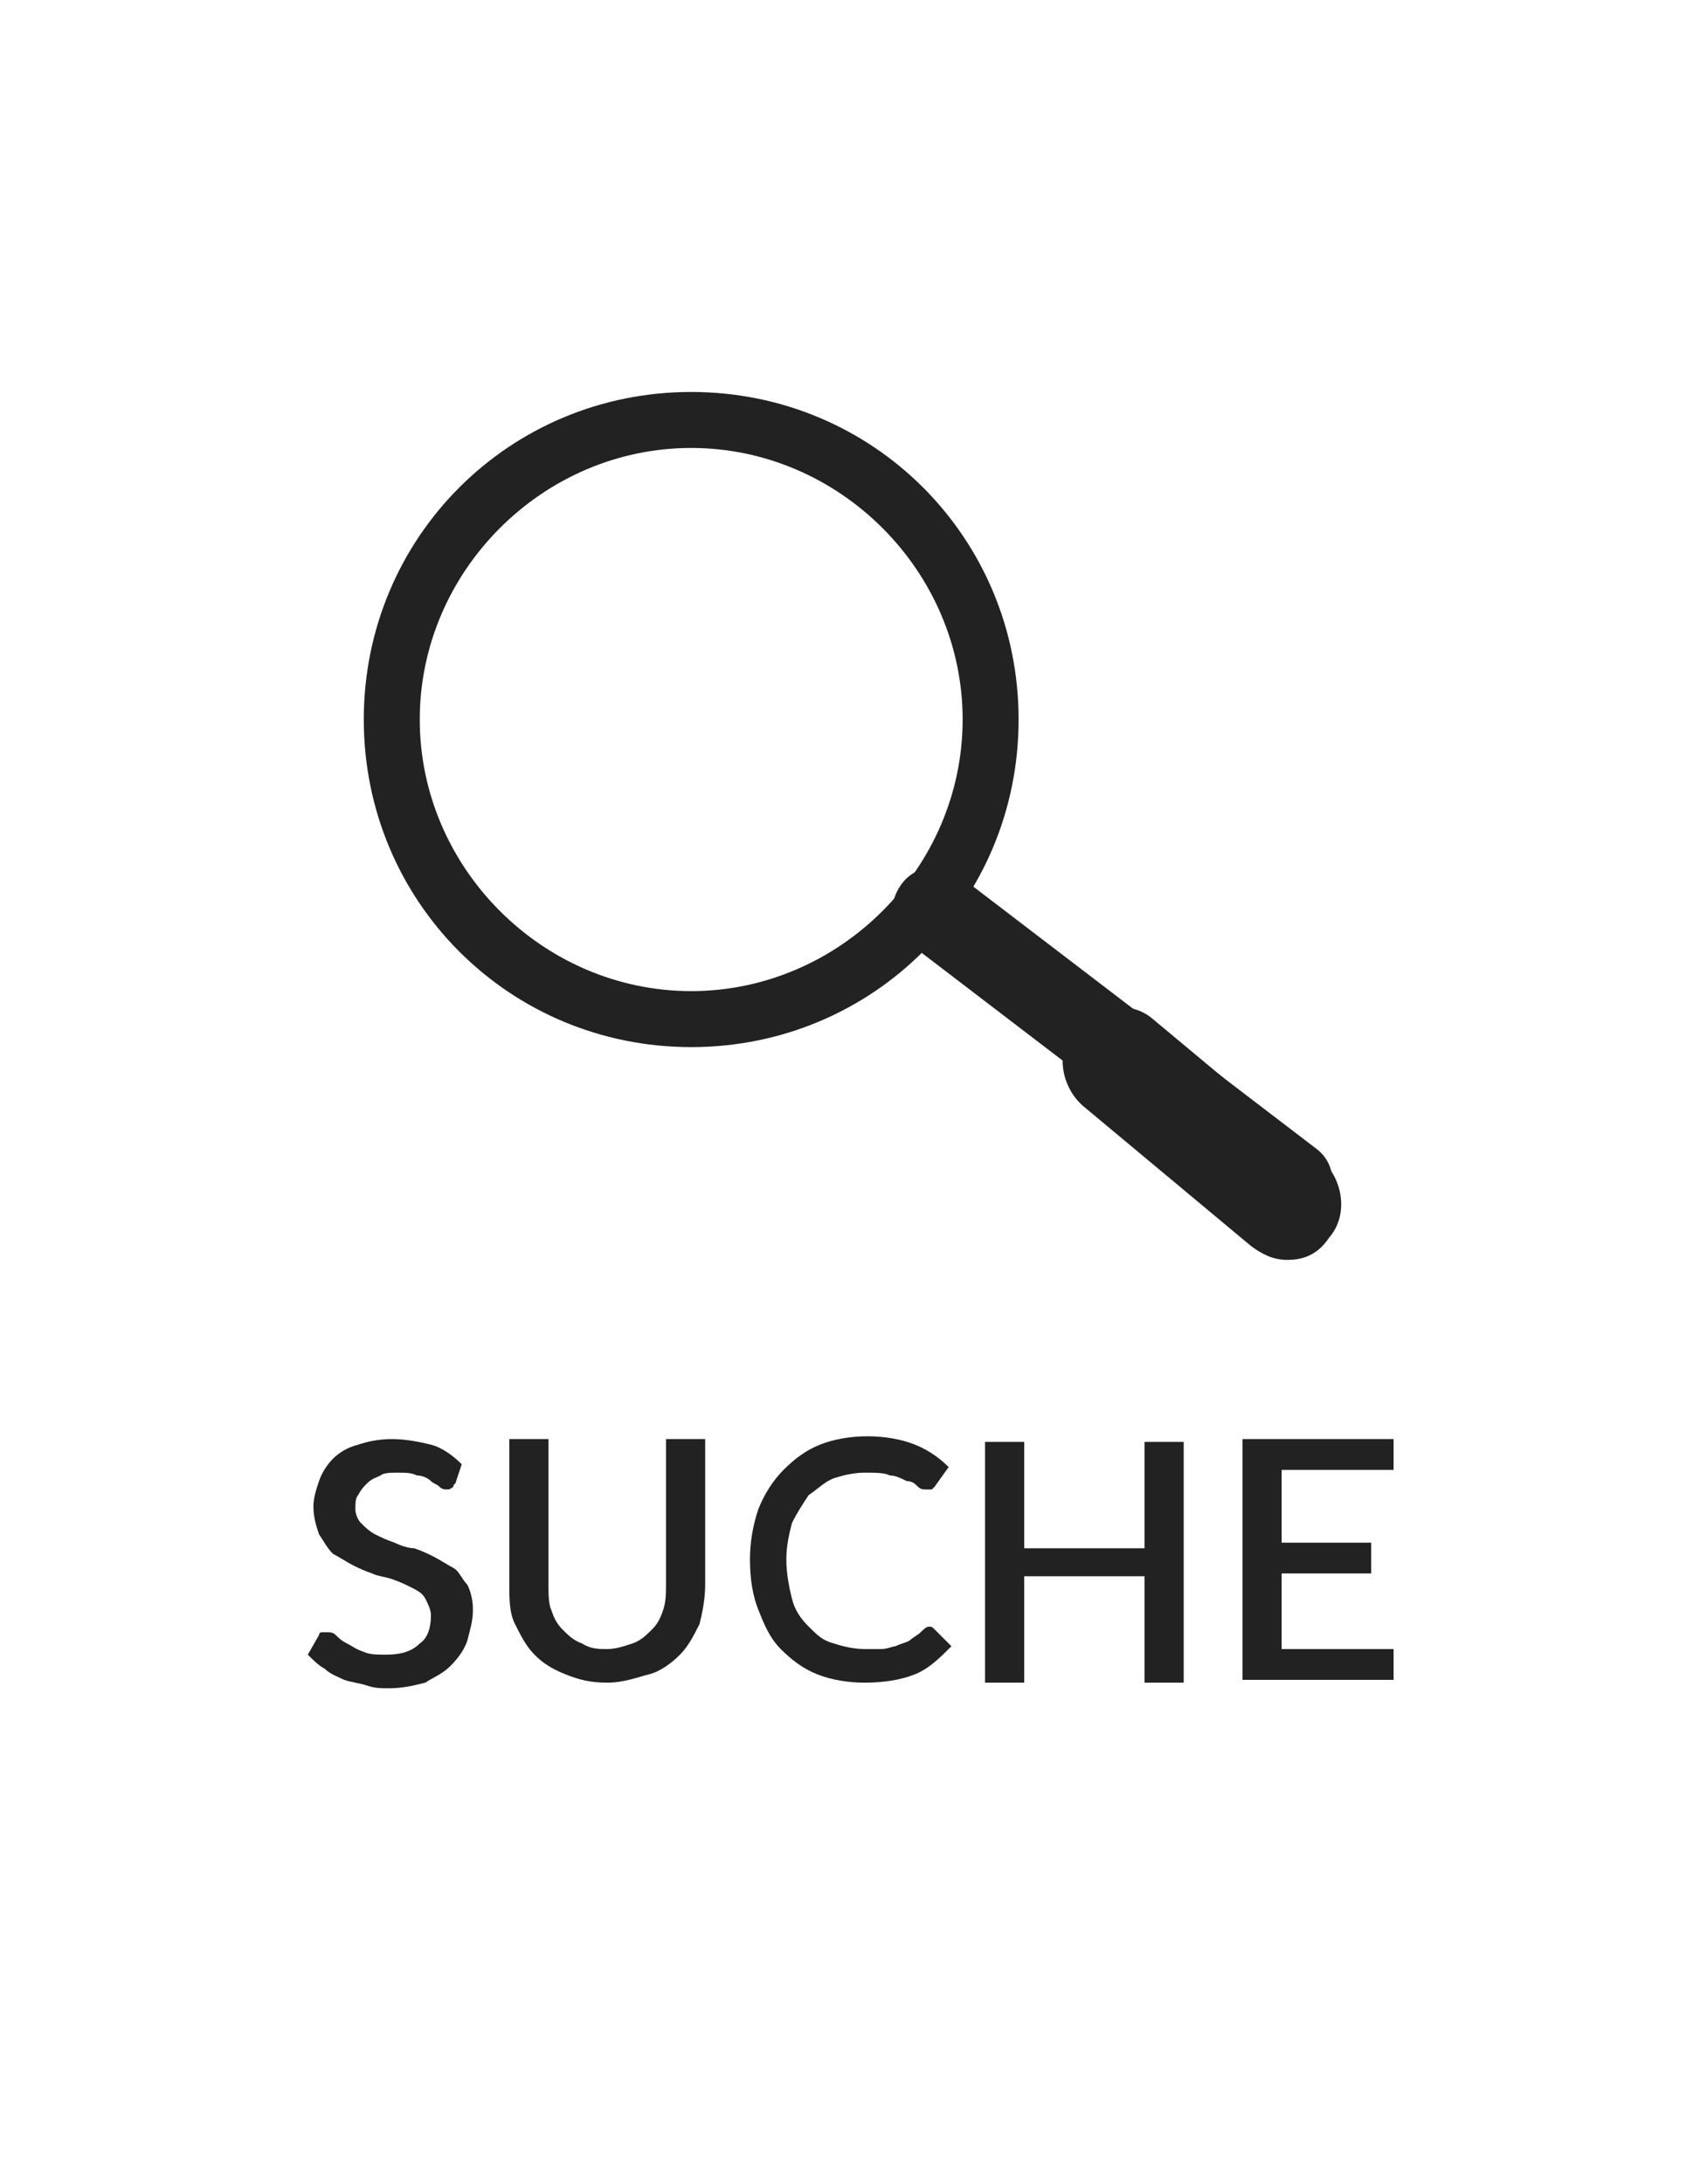
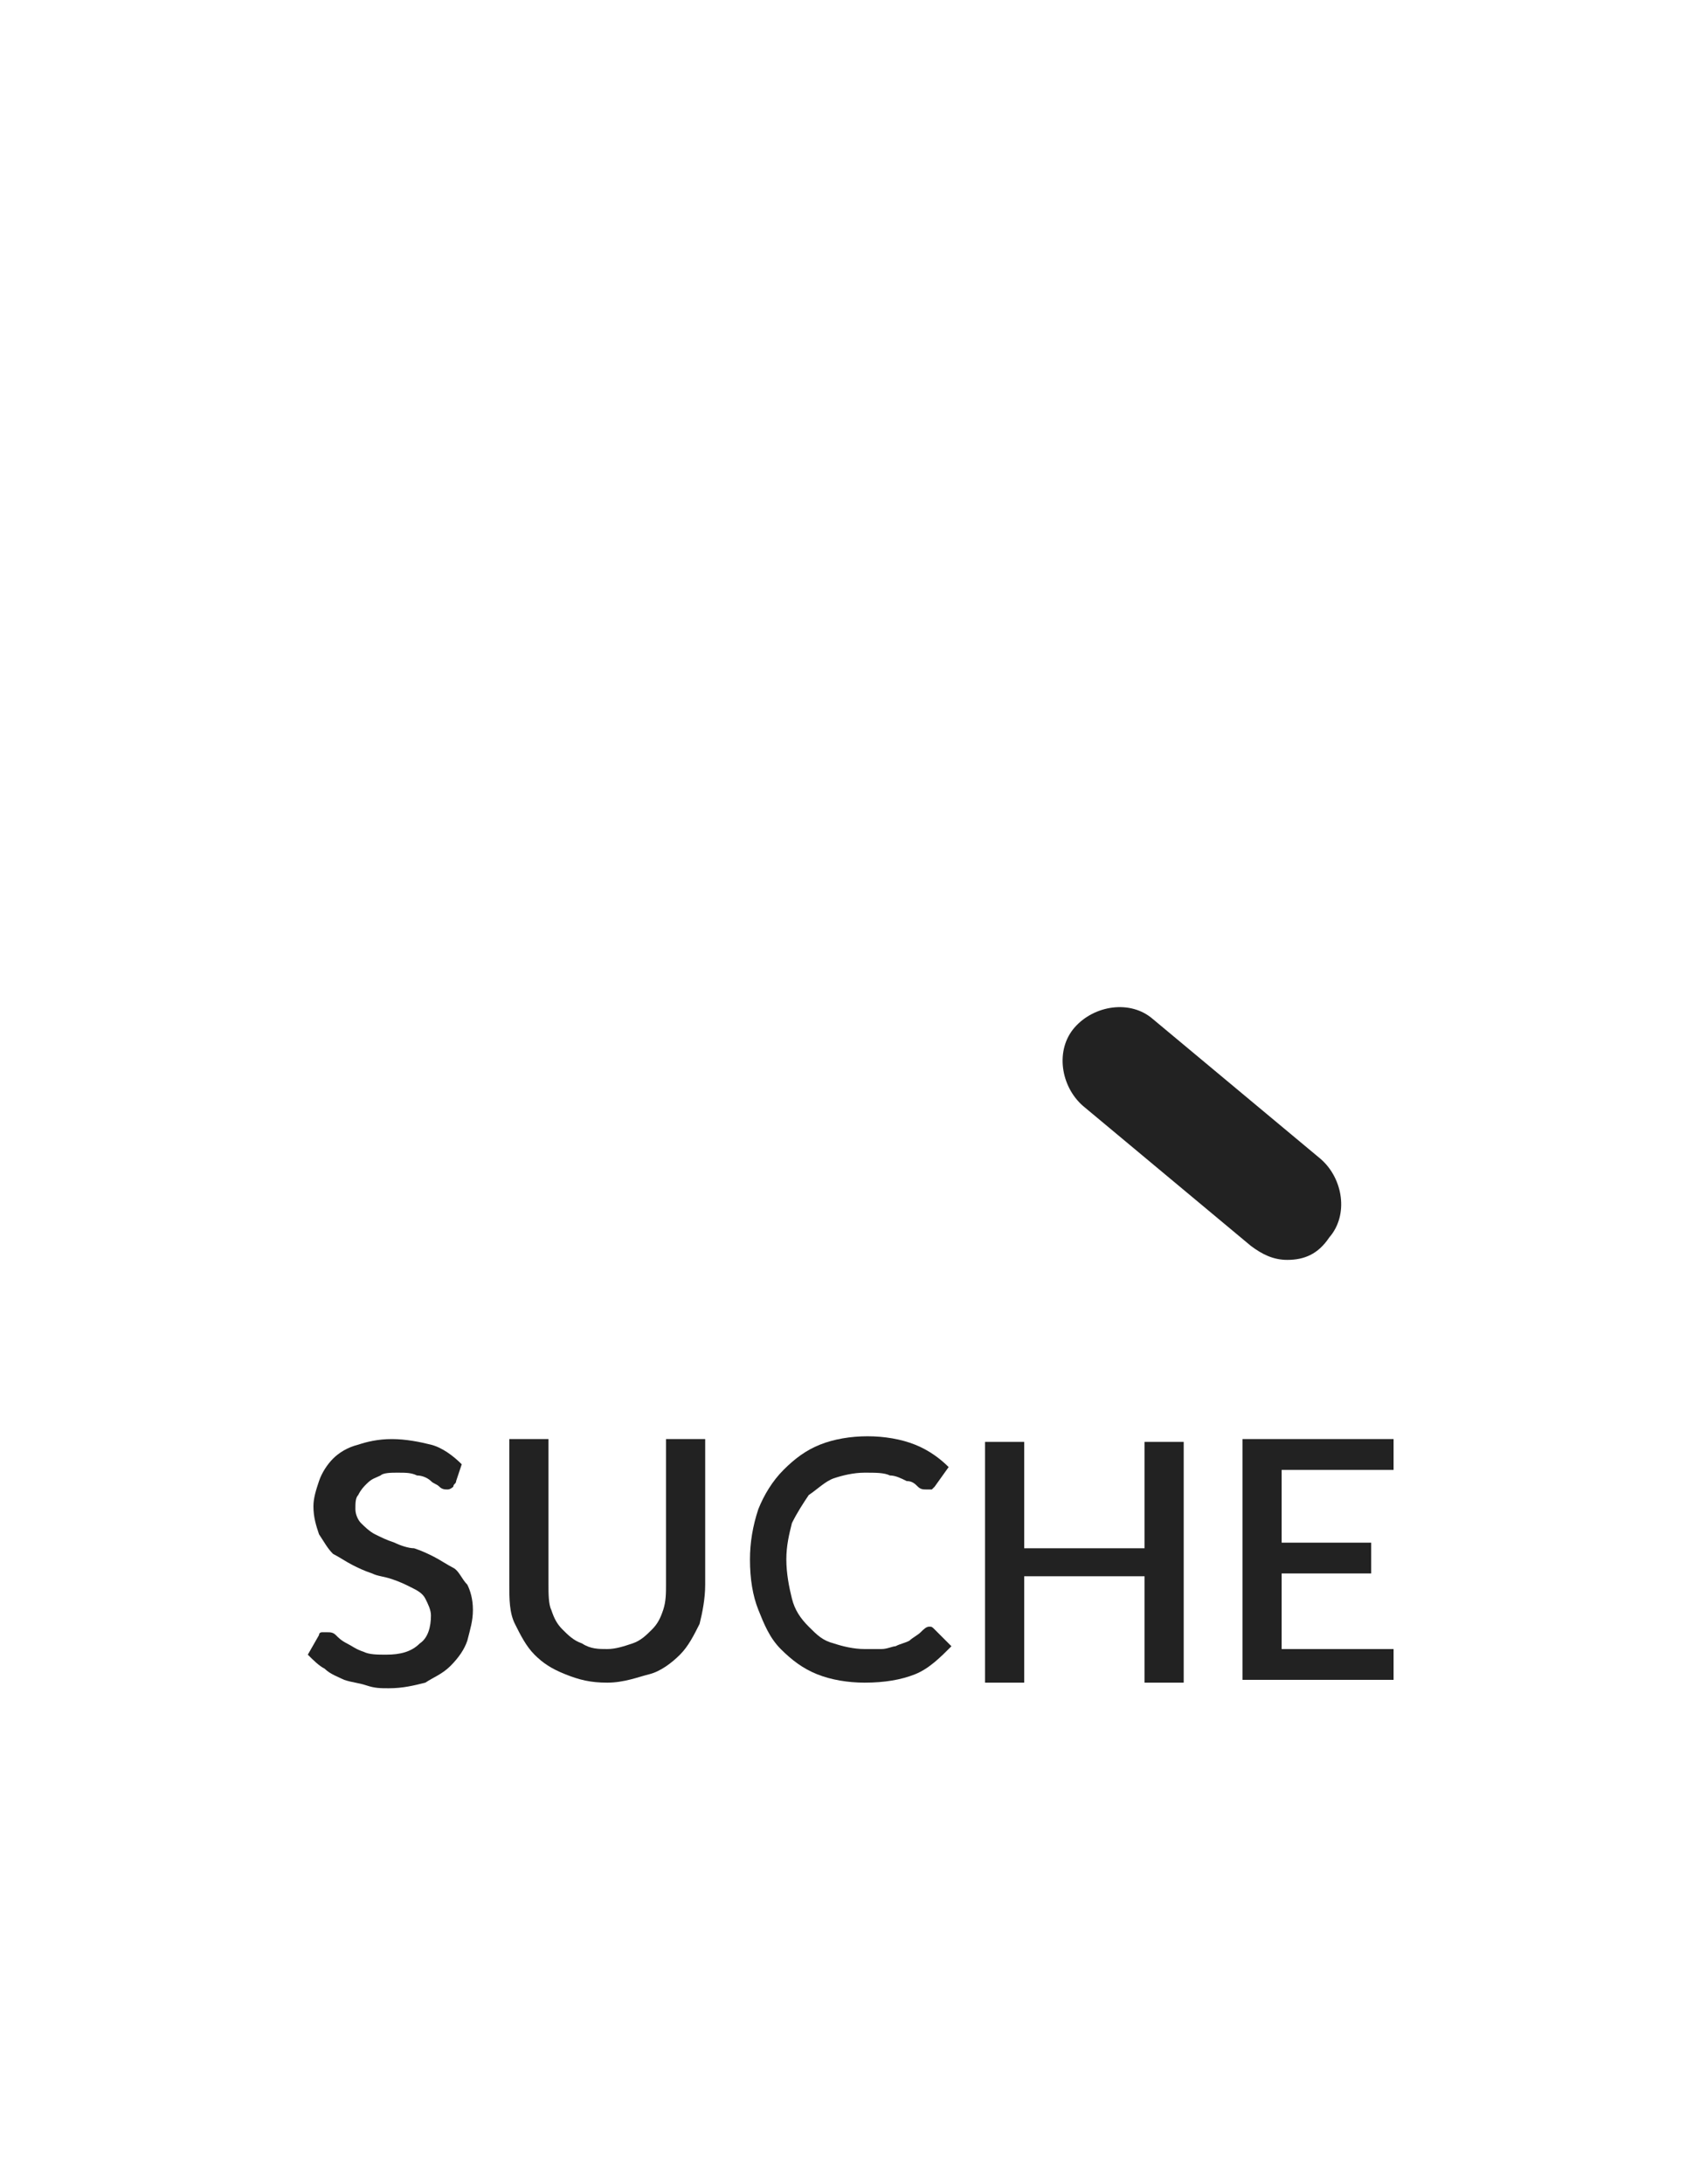
<svg xmlns="http://www.w3.org/2000/svg" version="1.1" id="Ebene_2_1_" x="0px" y="0px" viewBox="0 0 61 78" style="enable-background:new 0 0 61 78;" xml:space="preserve">
  <style type="text/css">
	.st0{fill:#FFFFFF;}
	.st1{fill:#222222;}
</style>
  <g>
-     <rect x="0" class="st0" width="61" height="78" />
-   </g>
+     </g>
  <g>
    <path class="st1" d="M16.3,52.9c0,0.1-0.1,0.1-0.1,0.2c0,0-0.1,0.1-0.2,0.1c-0.1,0-0.2,0-0.3-0.1c-0.1-0.1-0.2-0.1-0.3-0.2   s-0.3-0.2-0.5-0.2c-0.2-0.1-0.4-0.1-0.7-0.1c-0.2,0-0.5,0-0.6,0.1c-0.2,0.1-0.3,0.1-0.5,0.3c-0.1,0.1-0.2,0.2-0.3,0.4   c-0.1,0.1-0.1,0.3-0.1,0.5c0,0.2,0.1,0.4,0.2,0.5c0.1,0.1,0.3,0.3,0.5,0.4c0.2,0.1,0.4,0.2,0.7,0.3c0.2,0.1,0.5,0.2,0.7,0.2   c0.3,0.1,0.5,0.2,0.7,0.3s0.5,0.3,0.7,0.4s0.3,0.4,0.5,0.6c0.1,0.2,0.2,0.5,0.2,0.9c0,0.4-0.1,0.7-0.2,1.1   c-0.1,0.3-0.3,0.6-0.6,0.9s-0.6,0.4-0.9,0.6c-0.4,0.1-0.8,0.2-1.3,0.2c-0.3,0-0.5,0-0.8-0.1c-0.3-0.1-0.5-0.1-0.8-0.2   c-0.2-0.1-0.5-0.2-0.7-0.4c-0.2-0.1-0.4-0.3-0.6-0.5l0.4-0.7c0-0.1,0.1-0.1,0.1-0.1s0.1,0,0.2,0c0.1,0,0.2,0,0.3,0.1   c0.1,0.1,0.2,0.2,0.4,0.3c0.2,0.1,0.3,0.2,0.6,0.3c0.2,0.1,0.5,0.1,0.8,0.1c0.5,0,0.9-0.1,1.2-0.4c0.3-0.2,0.4-0.6,0.4-1   c0-0.2-0.1-0.4-0.2-0.6c-0.1-0.2-0.3-0.3-0.5-0.4c-0.2-0.1-0.4-0.2-0.7-0.3s-0.5-0.1-0.7-0.2c-0.3-0.1-0.5-0.2-0.7-0.3   c-0.2-0.1-0.5-0.3-0.7-0.4c-0.2-0.2-0.3-0.4-0.5-0.7c-0.1-0.3-0.2-0.6-0.2-1c0-0.3,0.1-0.6,0.2-0.9s0.3-0.6,0.5-0.8   c0.2-0.2,0.5-0.4,0.9-0.5c0.3-0.1,0.7-0.2,1.2-0.2c0.5,0,1,0.1,1.4,0.2s0.8,0.4,1.1,0.7L16.3,52.9z" />
    <path class="st1" d="M21.7,58.9c0.3,0,0.6-0.1,0.9-0.2c0.3-0.1,0.5-0.3,0.7-0.5c0.2-0.2,0.3-0.4,0.4-0.7c0.1-0.3,0.1-0.6,0.1-0.9   v-5.2h1.4v5.2c0,0.5-0.1,1-0.2,1.4c-0.2,0.4-0.4,0.8-0.7,1.1c-0.3,0.3-0.7,0.6-1.1,0.7s-0.9,0.3-1.5,0.3s-1-0.1-1.5-0.3   s-0.8-0.4-1.1-0.7c-0.3-0.3-0.5-0.7-0.7-1.1c-0.2-0.4-0.2-0.9-0.2-1.4v-5.2h1.4v5.2c0,0.3,0,0.7,0.1,0.9c0.1,0.3,0.2,0.5,0.4,0.7   c0.2,0.2,0.4,0.4,0.7,0.5C21.1,58.9,21.4,58.9,21.7,58.9z" />
    <path class="st1" d="M33.2,58.1c0.1,0,0.1,0,0.2,0.1l0.6,0.6c-0.4,0.4-0.8,0.8-1.3,1c-0.5,0.2-1.1,0.3-1.8,0.3   c-0.6,0-1.2-0.1-1.7-0.3c-0.5-0.2-0.9-0.5-1.3-0.9c-0.4-0.4-0.6-0.9-0.8-1.4c-0.2-0.5-0.3-1.1-0.3-1.8c0-0.6,0.1-1.2,0.3-1.8   c0.2-0.5,0.5-1,0.9-1.4s0.8-0.7,1.3-0.9s1.1-0.3,1.7-0.3c0.6,0,1.2,0.1,1.7,0.3c0.5,0.2,0.9,0.5,1.2,0.8l-0.5,0.7   c0,0-0.1,0.1-0.1,0.1c0,0-0.1,0-0.2,0c-0.1,0-0.2,0-0.3-0.1s-0.2-0.2-0.4-0.2c-0.2-0.1-0.4-0.2-0.6-0.2c-0.2-0.1-0.5-0.1-0.9-0.1   c-0.4,0-0.8,0.1-1.1,0.2c-0.3,0.1-0.6,0.4-0.9,0.6c-0.2,0.3-0.4,0.6-0.6,1c-0.1,0.4-0.2,0.8-0.2,1.3c0,0.5,0.1,1,0.2,1.4   s0.3,0.7,0.6,1c0.3,0.3,0.5,0.5,0.9,0.6c0.3,0.1,0.7,0.2,1.1,0.2c0.2,0,0.5,0,0.6,0c0.2,0,0.4-0.1,0.5-0.1c0.2-0.1,0.3-0.1,0.5-0.2   c0.1-0.1,0.3-0.2,0.4-0.3C33,58.2,33.1,58.1,33.2,58.1z" />
    <path class="st1" d="M42.3,60.1h-1.4v-3.8h-4.3v3.8h-1.4v-8.6h1.4v3.8h4.3v-3.8h1.4V60.1z" />
    <path class="st1" d="M49.8,51.4v1.1h-4v2.6H49v1.1h-3.2v2.7h4l0,1.1h-5.4v-8.6H49.8z" />
  </g>
  <g>
    <g>
-       <path class="st1" d="M24.7,37.4c-6.5,0-11.7-5.2-11.7-11.7C13,19.2,18.2,14,24.7,14c6.5,0,11.7,5.2,11.7,11.7    C36.4,32.2,31.2,37.4,24.7,37.4z M24.7,16c-5.3,0-9.7,4.4-9.7,9.7s4.4,9.7,9.7,9.7s9.7-4.4,9.7-9.7S30,16,24.7,16z" />
-     </g>
+       </g>
    <g>
-       <path class="st1" d="M46.1,43.7c-0.3,0-0.6-0.1-0.9-0.3l-12.7-9.7c-0.7-0.5-0.8-1.4-0.3-2.1c0.5-0.7,1.4-0.8,2.1-0.3L47,41    c0.7,0.5,0.8,1.4,0.3,2.1C47,43.5,46.5,43.7,46.1,43.7z" />
-     </g>
+       </g>
    <g>
      <path class="st1" d="M46,45c-0.5,0-0.9-0.2-1.3-0.5l-6-5c-0.8-0.7-1-2-0.3-2.8c0.7-0.8,2-1,2.8-0.3l6,5c0.8,0.7,1,2,0.3,2.8    C47.1,44.8,46.6,45,46,45z" />
    </g>
  </g>
</svg>